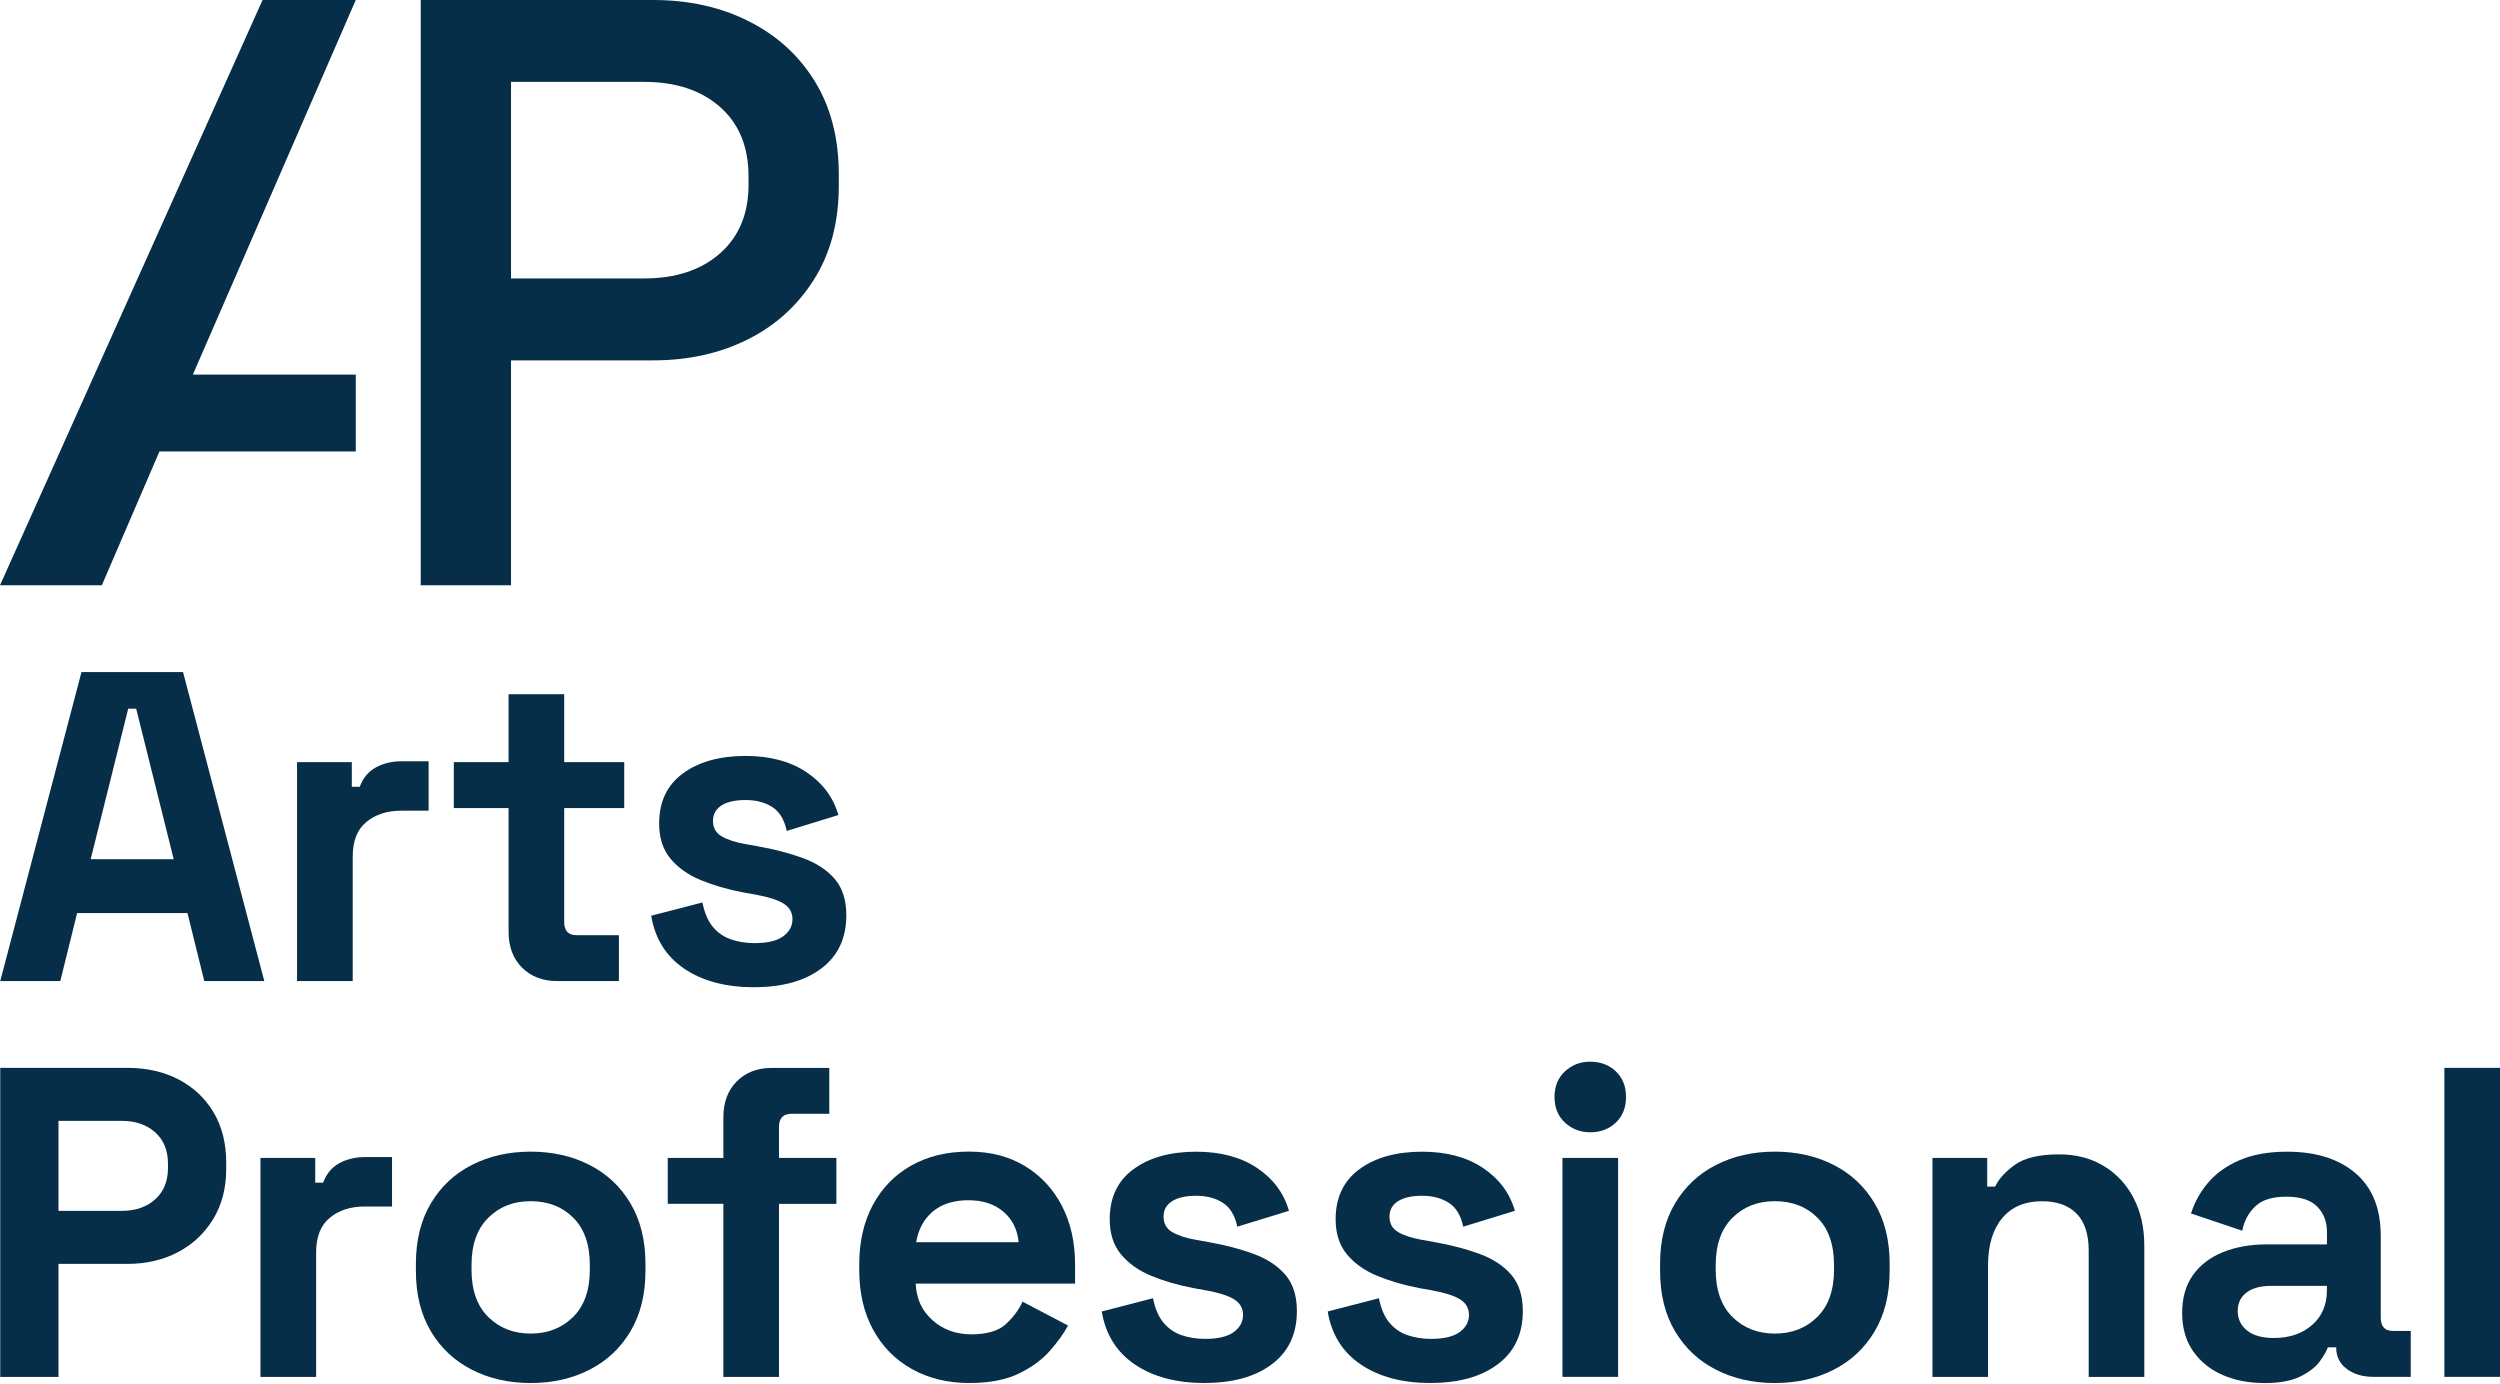
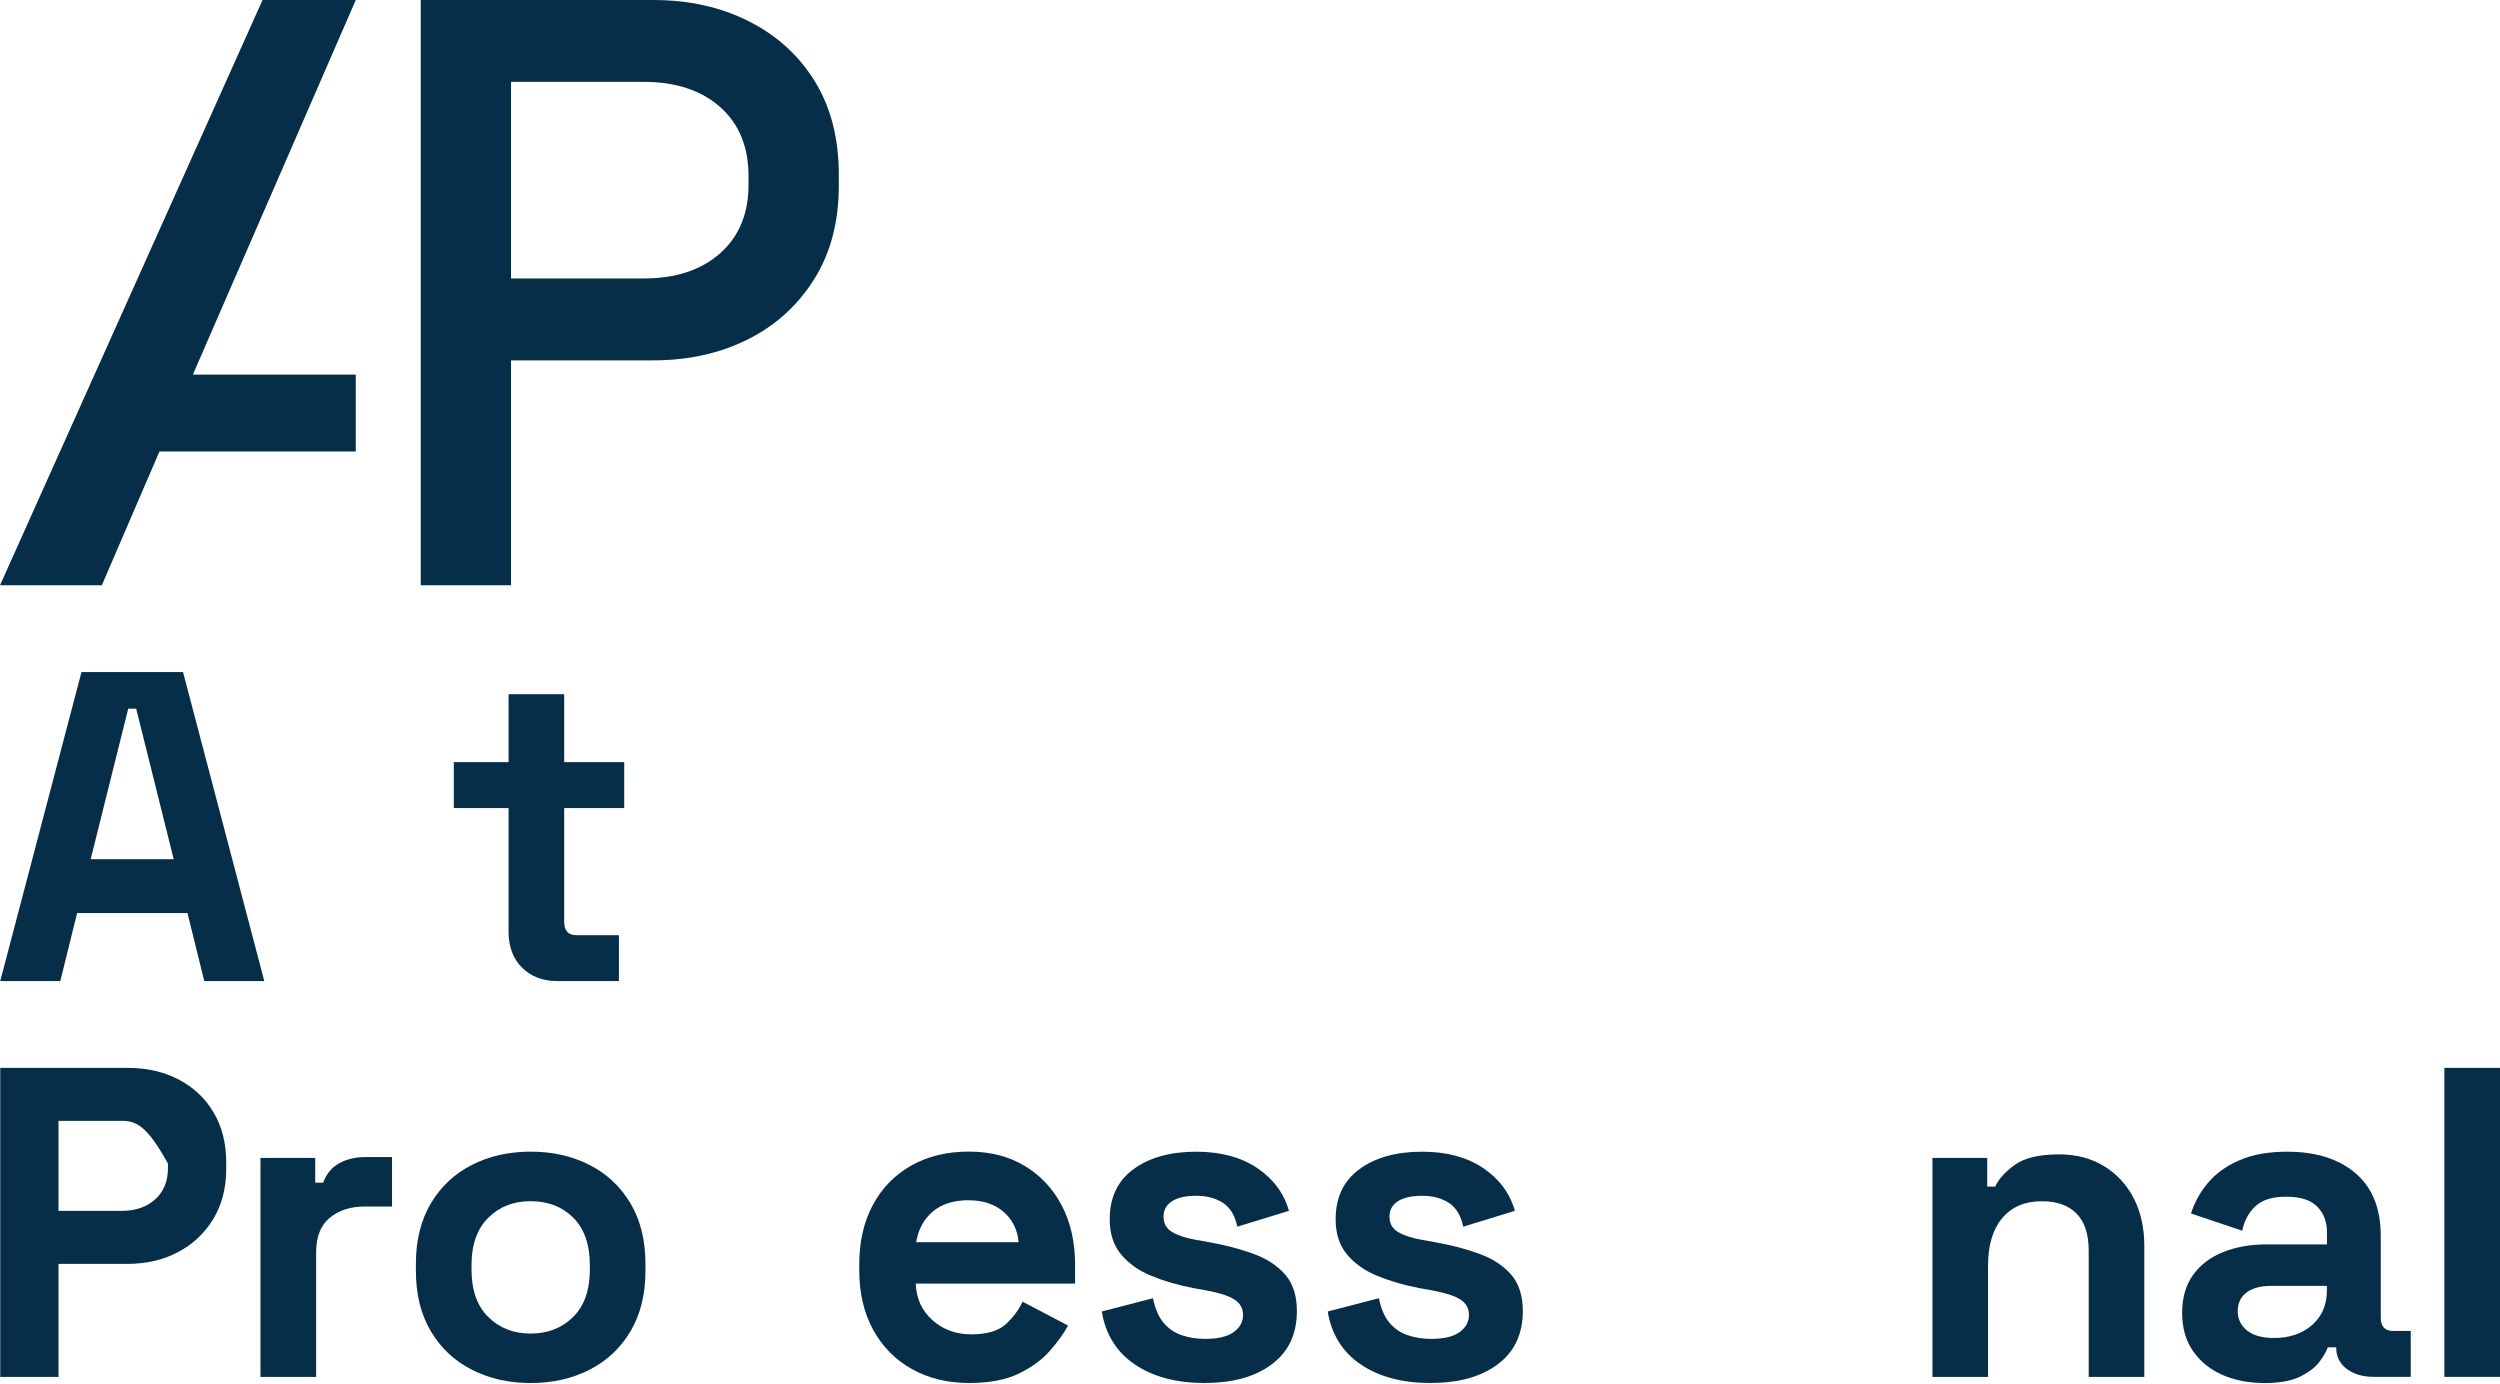
<svg xmlns="http://www.w3.org/2000/svg" width="1098" height="608" viewBox="0 0 1098 608" fill="none">
  <g clip-path="url(#clip0_1839_9396)">
    <path d="M0.105 430.878L35.793 295.164H80.387L116.075 430.878H89.713L82.341 401.03H33.861L26.488 430.878H0.105ZM39.847 377.357H76.291L59.802 311.233H56.315L39.826 377.357H39.847Z" fill="#062E48" />
-     <path d="M130.463 430.877V334.716H154.514V345.576H158.001C159.429 341.69 161.781 338.854 165.079 337.048C168.377 335.241 172.221 334.338 176.611 334.338H188.248V356.057H176.233C170.037 356.057 164.911 357.717 160.92 360.993C156.908 364.291 154.913 369.353 154.913 376.222V430.898H130.484L130.463 430.877Z" fill="#062E48" />
    <path d="M244.688 430.877C238.345 430.877 233.22 428.903 229.271 424.975C225.322 421.026 223.368 415.775 223.368 409.179V354.902H199.317V334.737H223.368V304.889H247.797V334.737H274.159V354.902H247.797V404.915C247.797 408.801 249.604 410.733 253.216 410.733H271.827V430.898H244.688V430.877Z" fill="#062E48" />
-     <path d="M331.376 433.609C318.836 433.609 308.565 430.899 300.541 425.459C292.517 420.039 287.686 412.267 286.005 402.185L308.502 396.366C309.405 400.883 310.917 404.453 313.06 407.037C315.202 409.621 317.849 411.469 321 412.561C324.172 413.654 327.616 414.221 331.376 414.221C337.069 414.221 341.27 413.213 343.979 411.217C346.689 409.222 348.054 406.722 348.054 403.76C348.054 400.799 346.773 398.488 344.169 396.871C341.585 395.253 337.447 393.93 331.754 392.901L326.335 391.934C319.614 390.653 313.48 388.868 307.914 386.599C302.347 384.331 297.894 381.201 294.533 377.189C291.173 373.177 289.492 368.01 289.492 361.687C289.492 352.13 292.979 344.778 299.953 339.674C306.926 334.569 316.106 332.007 327.49 332.007C338.224 332.007 347.13 334.401 354.251 339.17C361.351 343.959 366.014 350.218 368.219 357.969L345.534 364.943C344.505 360.028 342.404 356.541 339.232 354.482C336.061 352.424 332.154 351.374 327.49 351.374C322.827 351.374 319.277 352.193 316.82 353.789C314.362 355.407 313.144 357.633 313.144 360.469C313.144 363.578 314.425 365.867 317.03 367.358C319.614 368.85 323.1 369.984 327.49 370.74L332.91 371.707C340.157 372.988 346.71 374.71 352.592 376.853C358.473 378.995 363.115 382.02 366.56 385.969C369.984 389.918 371.706 395.253 371.706 401.975C371.706 412.057 368.051 419.85 360.742 425.333C353.432 430.836 343.643 433.567 331.376 433.567V433.609Z" fill="#062E48" />
-     <path d="M0.105 604.716V469.002H55.937C64.465 469.002 72.006 470.724 78.517 474.148C85.05 477.572 90.154 482.382 93.83 488.6C97.506 494.796 99.355 502.169 99.355 510.697V513.407C99.355 521.809 97.443 529.14 93.641 535.42C89.818 541.68 84.651 546.532 78.139 549.956C71.607 553.379 64.213 555.102 55.937 555.102H25.69V604.737H0.105V604.716ZM25.69 531.807H53.416C59.487 531.807 64.402 530.127 68.141 526.766C71.88 523.405 73.77 518.826 73.77 513.008V511.075C73.77 505.257 71.901 500.678 68.141 497.317C64.381 493.956 59.487 492.276 53.416 492.276H25.69V531.828V531.807Z" fill="#062E48" />
+     <path d="M0.105 604.716V469.002H55.937C64.465 469.002 72.006 470.724 78.517 474.148C85.05 477.572 90.154 482.382 93.83 488.6C97.506 494.796 99.355 502.169 99.355 510.697V513.407C99.355 521.809 97.443 529.14 93.641 535.42C89.818 541.68 84.651 546.532 78.139 549.956C71.607 553.379 64.213 555.102 55.937 555.102H25.69V604.737H0.105V604.716ZM25.69 531.807H53.416C59.487 531.807 64.402 530.127 68.141 526.766C71.88 523.405 73.77 518.826 73.77 513.008V511.075C64.381 493.956 59.487 492.276 53.416 492.276H25.69V531.828V531.807Z" fill="#062E48" />
    <path d="M114.394 604.716V508.555H138.444V519.415H141.931C143.36 515.529 145.712 512.693 149.01 510.886C152.308 509.08 156.152 508.177 160.542 508.177H172.179V529.896H160.164C153.967 529.896 148.842 531.555 144.851 534.832C140.839 538.13 138.843 543.192 138.843 550.061V604.737H114.415L114.394 604.716Z" fill="#062E48" />
    <path d="M233.072 607.425C223.494 607.425 214.903 605.493 207.278 601.607C199.653 597.721 193.646 592.113 189.256 584.74C184.866 577.367 182.66 568.524 182.66 558.168V555.06C182.66 544.725 184.866 535.861 189.256 528.488C193.646 521.115 199.653 515.486 207.278 511.621C214.903 507.735 223.494 505.803 233.072 505.803C242.651 505.803 251.242 507.735 258.867 511.621C266.492 515.507 272.499 521.115 276.889 528.488C281.279 535.861 283.485 544.704 283.485 555.06V558.168C283.485 568.503 281.279 577.367 276.889 584.74C272.499 592.113 266.492 597.742 258.867 601.607C251.242 605.493 242.651 607.425 233.072 607.425ZM233.072 585.706C240.571 585.706 246.768 583.291 251.683 578.438C256.598 573.586 259.056 566.655 259.056 557.601V555.669C259.056 546.616 256.64 539.663 251.788 534.832C246.936 529.98 240.697 527.564 233.072 527.564C225.448 527.564 219.377 529.98 214.462 534.832C209.547 539.684 207.089 546.637 207.089 555.669V557.601C207.089 566.655 209.547 573.607 214.462 578.438C219.377 583.291 225.574 585.706 233.072 585.706Z" fill="#062E48" />
-     <path d="M317.702 604.716V528.72H293.273V508.555H317.702V490.722C317.702 484.126 319.677 478.875 323.605 474.926C327.554 470.977 332.679 469.023 339.023 469.023H364.229V489.188H347.551C343.938 489.188 342.131 491.121 342.131 495.007V508.576H367.337V528.741H342.131V604.737H317.702V604.716Z" fill="#062E48" />
    <path d="M425.858 607.426C416.279 607.426 407.856 605.388 400.547 601.313C393.237 597.238 387.565 591.483 383.49 584.047C379.415 576.611 377.378 567.852 377.378 557.77V555.438C377.378 545.356 379.373 536.597 383.385 529.161C387.397 521.725 393.006 515.97 400.252 511.895C407.499 507.82 415.901 505.782 425.459 505.782C435.016 505.782 443.103 507.883 450.077 512.084C457.05 516.285 462.491 522.103 466.356 529.539C470.242 536.975 472.174 545.608 472.174 555.417V563.756H402.185C402.437 570.352 404.895 575.708 409.558 579.846C414.2 583.984 419.892 586.043 426.614 586.043C433.336 586.043 438.503 584.551 441.738 581.59C444.972 578.628 447.43 575.33 449.11 571.696L469.086 582.178C467.28 585.539 464.654 589.194 461.23 593.142C457.806 597.091 453.248 600.452 447.556 603.225C441.864 605.998 434.638 607.405 425.837 607.405L425.858 607.426ZM402.395 545.566H447.388C446.863 540 444.636 535.546 440.708 532.186C436.759 528.825 431.634 527.144 425.291 527.144C418.947 527.144 413.465 528.825 409.579 532.186C405.693 535.546 403.298 540 402.395 545.566Z" fill="#062E48" />
    <path d="M529.266 607.426C516.726 607.426 506.454 604.716 498.43 599.276C490.406 593.857 485.575 586.085 483.895 576.002L506.391 570.184C507.294 574.7 508.807 578.271 510.949 580.854C513.092 583.438 515.738 585.287 518.889 586.379C522.061 587.471 525.506 588.038 529.266 588.038C534.958 588.038 539.159 587.03 541.869 585.034C544.578 583.039 545.944 580.539 545.944 577.578C545.944 574.616 544.662 572.305 542.058 570.688C539.474 569.071 535.336 567.747 529.644 566.718L524.224 565.752C517.503 564.47 511.369 562.685 505.803 560.416C500.237 558.148 495.783 555.018 492.423 551.006C489.062 546.994 487.381 541.827 487.381 535.504C487.381 525.947 490.868 518.595 497.842 513.491C504.816 508.387 513.995 505.824 525.38 505.824C536.113 505.824 545.019 508.219 552.14 512.987C559.24 517.776 563.903 524.036 566.109 531.787L543.423 538.76C542.394 533.845 540.293 530.358 537.122 528.3C533.95 526.241 530.043 525.191 525.38 525.191C520.716 525.191 517.167 526.01 514.709 527.607C512.251 529.224 511.033 531.45 511.033 534.286C511.033 537.395 512.314 539.684 514.919 541.176C517.503 542.667 520.99 543.801 525.38 544.558L530.799 545.524C538.046 546.805 544.599 548.528 550.481 550.67C556.362 552.813 561.004 555.837 564.449 559.786C567.873 563.735 569.595 569.071 569.595 575.792C569.595 585.875 565.941 593.668 558.631 599.15C551.321 604.653 541.533 607.384 529.266 607.384V607.426Z" fill="#062E48" />
    <path d="M628.494 607.426C615.954 607.426 605.683 604.716 597.659 599.276C589.635 593.857 584.803 586.085 583.123 576.002L605.62 570.184C606.523 574.7 608.035 578.271 610.178 580.854C612.32 583.438 614.967 585.287 618.118 586.379C621.289 587.471 624.734 588.038 628.494 588.038C634.186 588.038 638.387 587.03 641.097 585.034C643.807 583.039 645.172 580.539 645.172 577.578C645.172 574.616 643.891 572.305 641.286 570.688C638.703 569.071 634.565 567.747 628.872 566.718L623.453 565.752C616.731 564.47 610.598 562.685 605.031 560.416C599.465 558.148 595.012 555.018 591.651 551.006C588.29 546.994 586.61 541.827 586.61 535.504C586.61 525.947 590.097 518.595 597.07 513.491C604.044 508.387 613.223 505.824 624.608 505.824C635.342 505.824 644.248 508.219 651.369 512.987C658.468 517.776 663.132 524.036 665.337 531.787L642.652 538.76C641.622 533.845 639.522 530.358 636.35 528.3C633.178 526.241 629.271 525.191 624.608 525.191C619.945 525.191 616.395 526.01 613.938 527.607C611.48 529.224 610.262 531.45 610.262 534.286C610.262 537.395 611.543 539.684 614.148 541.176C616.731 542.667 620.218 543.801 624.608 544.558L630.027 545.524C637.274 546.805 643.828 548.528 649.709 550.67C655.591 552.813 660.233 555.837 663.678 559.786C667.101 563.735 668.824 569.071 668.824 575.792C668.824 585.875 665.169 593.668 657.859 599.15C650.549 604.653 640.761 607.384 628.494 607.384V607.426Z" fill="#062E48" />
-     <path d="M698.462 497.296C694.072 497.296 690.354 495.867 687.308 493.031C684.262 490.196 682.75 486.436 682.75 481.794C682.75 477.152 684.262 473.392 687.308 470.556C690.354 467.72 694.051 466.292 698.462 466.292C702.873 466.292 706.738 467.72 709.7 470.556C712.661 473.392 714.153 477.152 714.153 481.794C714.153 486.436 712.661 490.196 709.7 493.031C706.717 495.867 702.978 497.296 698.462 497.296ZM686.237 604.716V508.554H710.666V604.716H686.237Z" fill="#062E48" />
-     <path d="M779.521 607.425C769.942 607.425 761.351 605.493 753.726 601.607C746.102 597.721 740.094 592.113 735.704 584.74C731.314 577.367 729.108 568.524 729.108 558.168V555.06C729.108 544.725 731.314 535.861 735.704 528.488C740.094 521.115 746.102 515.486 753.726 511.621C761.351 507.735 769.942 505.803 779.521 505.803C789.099 505.803 797.69 507.735 805.315 511.621C812.94 515.507 818.947 521.115 823.337 528.488C827.727 535.861 829.933 544.704 829.933 555.06V558.168C829.933 568.503 827.727 577.367 823.337 584.74C818.947 592.113 812.94 597.742 805.315 601.607C797.69 605.493 789.099 607.425 779.521 607.425ZM779.521 585.706C787.019 585.706 793.216 583.291 798.131 578.438C803.046 573.586 805.504 566.655 805.504 557.601V555.669C805.504 546.616 803.088 539.663 798.236 534.832C793.384 529.98 787.146 527.564 779.521 527.564C771.896 527.564 765.825 529.98 760.91 534.832C755.995 539.684 753.537 546.637 753.537 555.669V557.601C753.537 566.655 755.995 573.607 760.91 578.438C765.825 583.291 772.022 585.706 779.521 585.706Z" fill="#062E48" />
    <path d="M848.732 604.716V508.554H872.783V521.157H876.27C877.825 517.797 880.723 514.604 884.987 511.558C889.251 508.512 895.721 507 904.375 507C911.874 507 918.427 508.722 924.057 512.146C929.686 515.57 934.034 520.296 937.143 526.304C940.252 532.311 941.785 539.327 941.785 547.351V604.737H917.356V549.283C917.356 542.037 915.571 536.617 912.021 533.004C908.471 529.391 903.388 527.585 896.792 527.585C889.293 527.585 883.475 530.085 879.337 535.042C875.199 540.02 873.14 546.973 873.14 555.879V604.737H848.711L848.732 604.716Z" fill="#062E48" />
    <path d="M994.466 607.426C987.619 607.426 981.485 606.229 976.045 603.834C970.625 601.439 966.319 597.953 963.148 593.353C959.976 588.773 958.4 583.165 958.4 576.59C958.4 570.016 959.976 564.47 963.148 560.017C966.319 555.564 970.709 552.203 976.339 549.935C981.968 547.666 988.396 546.532 995.642 546.532H1022V541.113C1022 536.597 1020.58 532.879 1017.74 529.959C1014.9 527.06 1010.37 525.59 1004.17 525.59C997.974 525.59 993.563 526.976 990.601 529.77C987.619 532.543 985.686 536.135 984.783 540.525L962.286 532.963C963.841 528.048 966.319 523.553 969.743 519.499C973.167 515.424 977.746 512.126 983.502 509.605C989.257 507.085 996.273 505.824 1004.53 505.824C1017.19 505.824 1027.21 508.996 1034.59 515.319C1041.96 521.662 1045.63 530.82 1045.63 542.856V578.733C1045.63 582.619 1047.44 584.551 1051.05 584.551H1058.8V604.716H1042.53C1037.74 604.716 1033.81 603.561 1030.7 601.229C1027.59 598.898 1026.06 595.81 1026.06 591.924V591.735H1022.38C1021.86 593.289 1020.7 595.327 1018.9 597.848C1017.09 600.368 1014.23 602.595 1010.37 604.527C1006.5 606.46 1001.19 607.447 994.466 607.447V607.426ZM998.73 587.639C1005.58 587.639 1011.17 585.728 1015.49 581.926C1019.82 578.124 1021.98 573.041 1021.98 566.697V564.765H997.365C992.828 564.765 989.278 565.731 986.694 567.663C984.111 569.596 982.808 572.326 982.808 575.813C982.808 579.3 984.174 582.157 986.883 584.341C989.593 586.547 993.542 587.639 998.709 587.639H998.73Z" fill="#062E48" />
    <path d="M1073.57 604.716V469.002H1098V604.716H1073.57Z" fill="#062E48" />
    <path d="M184.782 257.061V0H286.867C302.537 0 316.547 3.109 328.919 9.368C341.291 15.607 350.954 24.429 357.927 35.814C364.922 47.199 368.409 60.852 368.409 76.753V81.521C368.409 97.443 364.796 111.159 357.57 122.649C350.344 134.16 340.619 142.982 328.373 149.094C316.127 155.207 302.306 158.273 286.867 158.273H224.44V257.061H184.782ZM224.44 122.292H282.834C296.781 122.292 307.914 118.616 316.253 111.264C324.571 103.912 328.751 93.872 328.751 81.143V77.467C328.751 64.486 324.592 54.34 316.253 46.988C307.935 39.637 296.781 35.961 282.834 35.961H224.44V122.271V122.292Z" fill="#062E48" />
    <path d="M84.714 164.512H156.257V198.288H70.031L44.72 257.061H0L115.318 0H156.257L84.714 164.512Z" fill="#062E48" />
  </g>
  <defs>
    <clipPath id="clip0_1839_9396">
      <rect width="1098" height="607.426" fill="white" />
    </clipPath>
  </defs>
</svg>